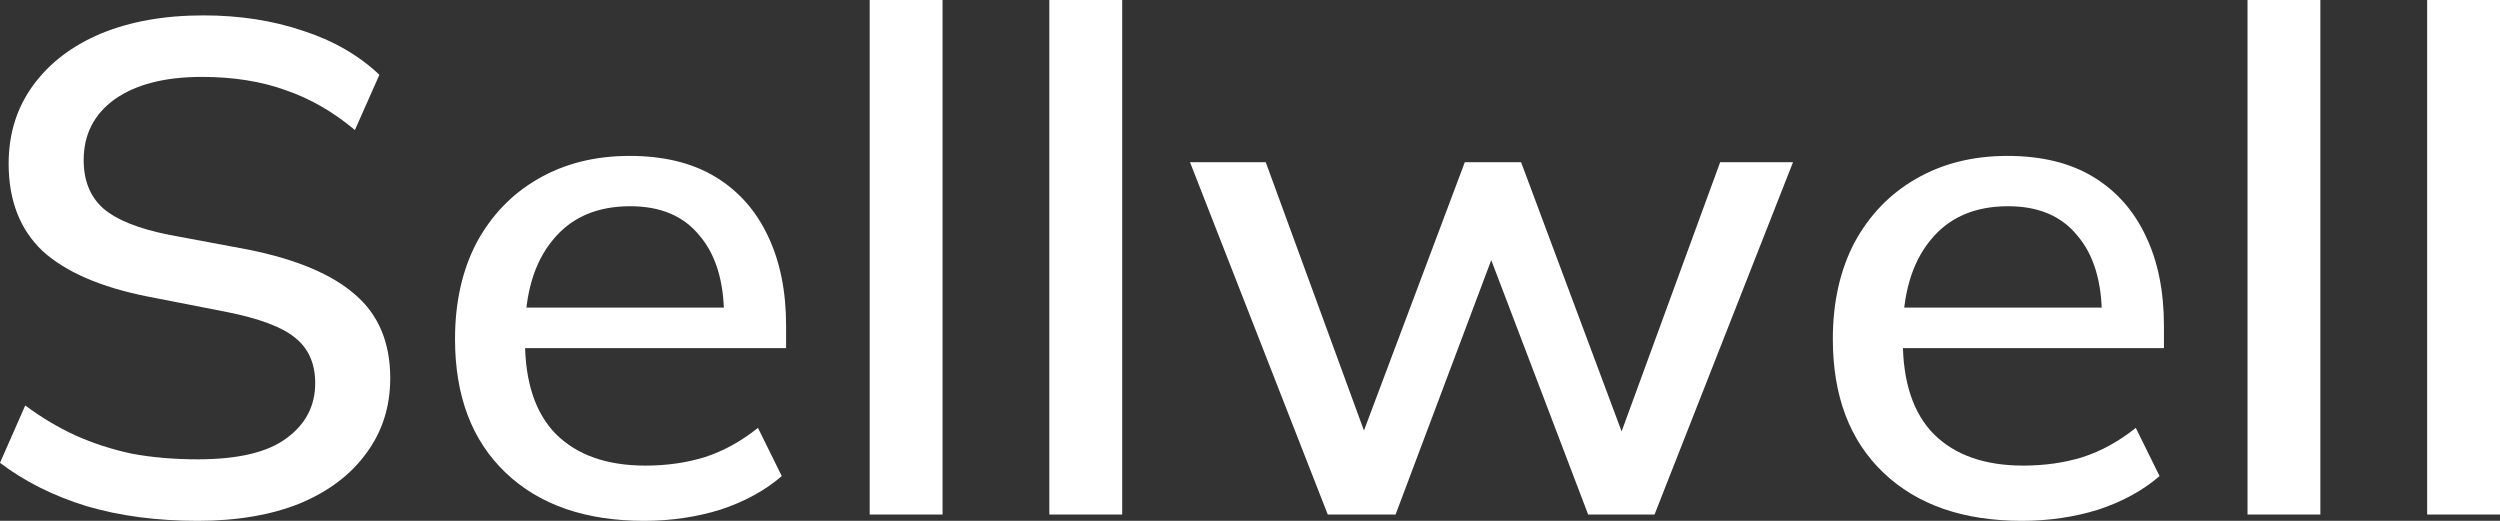
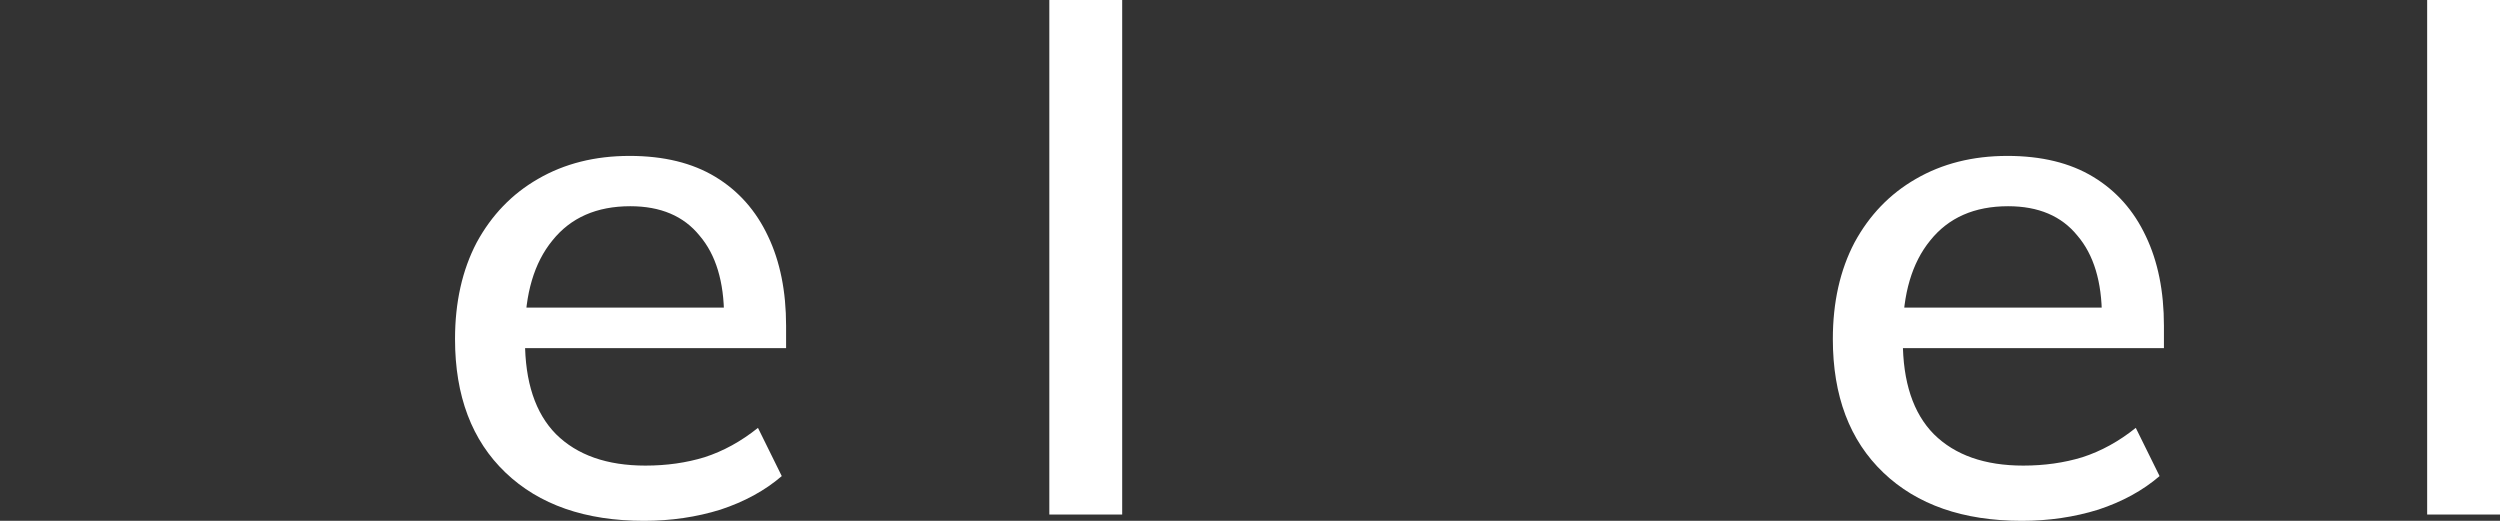
<svg xmlns="http://www.w3.org/2000/svg" width="96" height="20" viewBox="0 0 96 20" fill="none">
  <rect x="0" y="0" width="96" height="20" fill="#333333" stroke="none" />
-   <path d="M7.589 20C6.02 20 4.598 19.812 3.324 19.436C2.05 19.043 0.942 18.488 0 17.772L0.969 15.57C1.597 16.036 2.244 16.421 2.908 16.725C3.592 17.029 4.312 17.262 5.069 17.423C5.844 17.566 6.685 17.638 7.589 17.638C9.141 17.638 10.276 17.369 10.996 16.832C11.735 16.295 12.104 15.588 12.104 14.711C12.104 13.96 11.846 13.378 11.329 12.966C10.83 12.555 9.944 12.224 8.67 11.973L5.651 11.383C3.859 11.025 2.521 10.443 1.634 9.638C0.766 8.814 0.332 7.696 0.332 6.282C0.332 5.136 0.646 4.134 1.274 3.275C1.902 2.416 2.77 1.754 3.878 1.289C5.004 0.823 6.315 0.591 7.811 0.591C9.196 0.591 10.47 0.787 11.633 1.181C12.797 1.557 13.775 2.121 14.569 2.872L13.628 4.993C12.797 4.295 11.91 3.785 10.969 3.463C10.027 3.123 8.956 2.953 7.756 2.953C6.334 2.953 5.217 3.239 4.404 3.812C3.61 4.385 3.213 5.163 3.213 6.148C3.213 6.935 3.462 7.553 3.961 8C4.478 8.447 5.327 8.787 6.509 9.02L9.528 9.584C11.393 9.96 12.769 10.541 13.655 11.329C14.542 12.098 14.985 13.163 14.985 14.524C14.985 15.615 14.68 16.573 14.071 17.396C13.48 18.219 12.63 18.863 11.523 19.329C10.415 19.776 9.104 20 7.589 20Z" fill="white" />
  <path d="M24.73 20C22.477 20 20.704 19.383 19.412 18.148C18.119 16.913 17.473 15.204 17.473 13.02C17.473 11.606 17.75 10.371 18.303 9.315C18.876 8.26 19.661 7.445 20.658 6.872C21.674 6.282 22.846 5.987 24.176 5.987C25.487 5.987 26.585 6.255 27.472 6.792C28.358 7.329 29.032 8.089 29.494 9.074C29.955 10.04 30.186 11.186 30.186 12.51V13.369H19.661V11.812H28.275L27.804 12.161C27.804 10.819 27.49 9.781 26.862 9.047C26.253 8.295 25.367 7.919 24.203 7.919C22.911 7.919 21.914 8.358 21.212 9.235C20.51 10.094 20.159 11.284 20.159 12.805V13.074C20.159 14.667 20.556 15.866 21.35 16.671C22.163 17.477 23.308 17.879 24.785 17.879C25.598 17.879 26.355 17.772 27.056 17.557C27.776 17.324 28.46 16.948 29.106 16.43L30.02 18.282C29.374 18.837 28.589 19.266 27.666 19.57C26.742 19.857 25.764 20 24.73 20Z" fill="white" />
-   <path d="M33.396 19.758V0H36.194V19.758H33.396Z" fill="white" />
  <path d="M40.294 19.758V0H43.092V19.758H40.294Z" fill="white" />
-   <path d="M50.986 19.758L45.696 6.228H48.604L52.731 17.503H52.011L56.249 6.228H58.409L62.62 17.503H61.927L66.054 6.228H68.852L63.534 19.758H60.985L56.609 8.268H57.911L53.59 19.758H50.986Z" fill="white" />
  <path d="M77.638 20C75.385 20 73.612 19.383 72.32 18.148C71.027 16.913 70.381 15.204 70.381 13.02C70.381 11.606 70.658 10.371 71.212 9.315C71.784 8.26 72.569 7.445 73.566 6.872C74.582 6.282 75.755 5.987 77.084 5.987C78.395 5.987 79.494 6.255 80.38 6.792C81.267 7.329 81.941 8.089 82.402 9.074C82.864 10.04 83.095 11.186 83.095 12.51V13.369H72.569V11.812H81.183L80.713 12.161C80.713 10.819 80.399 9.781 79.771 9.047C79.162 8.295 78.275 7.919 77.112 7.919C75.819 7.919 74.822 8.358 74.12 9.235C73.419 10.094 73.068 11.284 73.068 12.805V13.074C73.068 14.667 73.465 15.866 74.259 16.671C75.071 17.477 76.216 17.879 77.694 17.879C78.506 17.879 79.263 17.772 79.965 17.557C80.685 17.324 81.368 16.948 82.014 16.43L82.928 18.282C82.282 18.837 81.497 19.266 80.574 19.57C79.651 19.857 78.672 20 77.638 20Z" fill="white" />
-   <path d="M86.305 19.758V0H89.102V19.758H86.305Z" fill="white" />
+   <path d="M86.305 19.758H89.102V19.758H86.305Z" fill="white" />
  <path d="M93.203 19.758V0H96V19.758H93.203Z" fill="white" />
</svg>